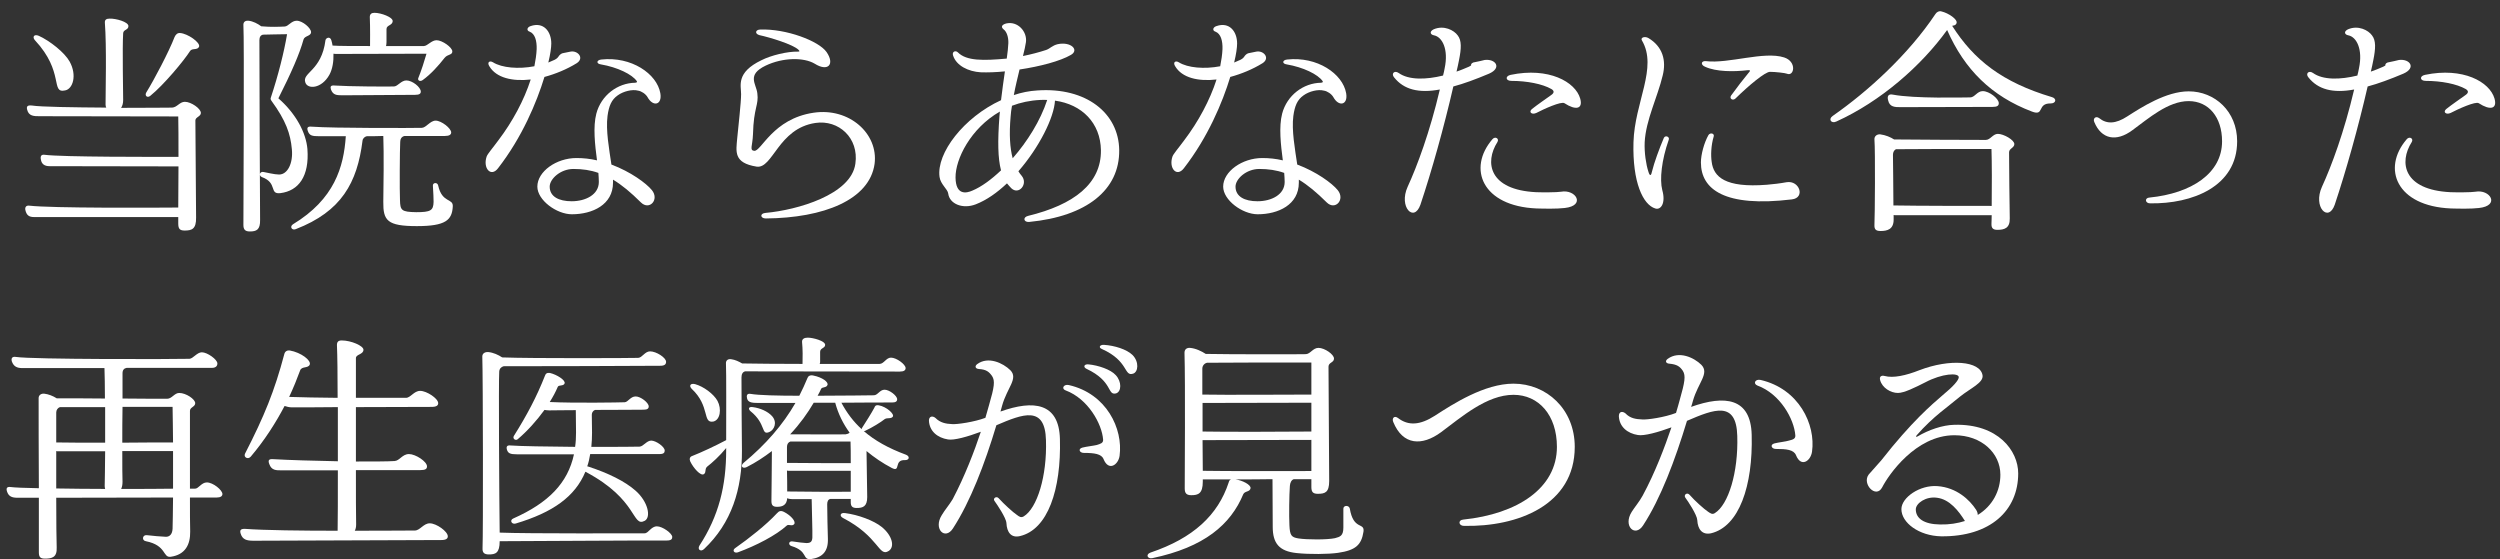
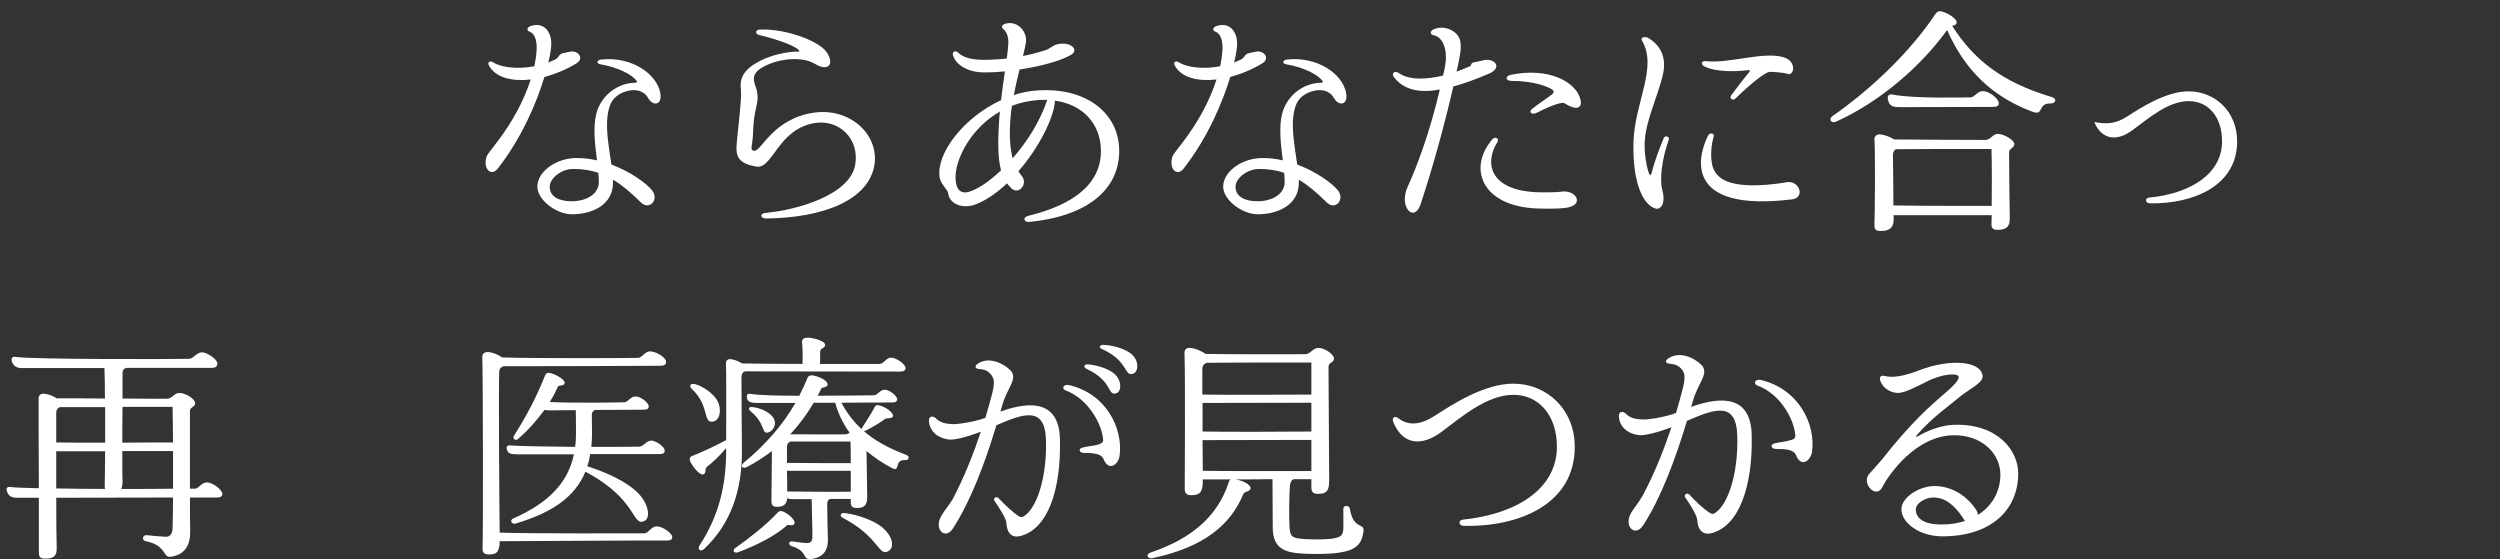
<svg xmlns="http://www.w3.org/2000/svg" width="219" height="49" viewBox="0 0 219 49" fill="none">
  <rect x="0" y="0" width="219" height="49" fill="#333333" stroke="none" />
  <path d="M171.208 37.212C175.033 37.11 176.795 39.491 176.795 41.466C176.795 44.722 174.352 47.023 170.047 46.982C168.084 46.941 166.563 45.781 166.563 44.6C166.563 43.583 168.184 42.463 169.726 42.585C171.388 42.707 172.53 43.766 173.11 44.661C173.211 44.824 173.251 44.967 173.251 45.109C174.552 44.315 175.233 42.992 175.233 41.588C175.233 39.695 173.591 38.127 171.208 38.127C167.804 38.127 165.421 41.629 164.881 42.687C164.34 43.725 163.078 42.382 163.699 41.568L164.8 40.326C167.464 36.927 169.246 35.42 170.167 34.627C171.108 33.853 171.589 33.303 171.589 33.039C171.569 32.632 170.127 32.713 168.665 33.487C167.784 33.934 166.803 34.423 166.262 34.423C165.621 34.423 164.881 33.975 164.7 33.303C164.62 32.998 164.78 32.856 165.101 32.937C165.842 33.141 166.963 32.896 168.144 32.428C170.808 31.41 173.471 31.614 173.671 32.876C173.771 33.527 172.63 33.995 171.689 34.749C170.688 35.603 169.366 36.458 167.904 38.127C167.804 38.25 167.844 38.311 167.984 38.229C168.945 37.659 170.167 37.232 171.208 37.212ZM169.947 45.944C170.768 45.964 171.488 45.842 172.129 45.639C171.569 44.743 170.788 43.745 169.686 43.603C168.705 43.461 167.824 44.092 167.824 44.621C167.824 45.394 168.505 45.923 169.947 45.944Z" fill="white" />
  <path d="M148.14 35.644C151.104 34.586 153.366 34.85 153.447 38.087C153.567 42.565 152.345 46.127 149.882 46.717C149.101 46.88 148.721 46.351 148.681 45.557C148.661 45.109 147.86 43.888 147.64 43.603C147.459 43.359 147.78 43.094 148 43.338C148.461 43.868 149.282 44.6 149.622 44.824C149.862 44.987 150.002 45.089 150.223 44.946C151.404 44.214 152.285 41.384 152.185 38.189C152.105 35.095 150.183 35.827 147.78 36.865C146.738 40.306 145.477 43.664 143.935 46.025C143.234 47.104 142.153 46.086 142.934 44.845C143.214 44.397 143.595 43.969 143.895 43.42C144.996 41.384 145.837 39.145 146.418 37.435C145.257 37.863 144.015 38.209 143.475 38.107C142.573 37.965 141.853 37.395 141.812 36.458C141.812 36.051 142.113 35.99 142.393 36.214C142.794 36.642 143.294 36.723 143.855 36.743C144.275 36.784 145.837 36.56 146.819 36.173C146.959 35.726 147.059 35.339 147.139 35.054C147.599 33.446 147.68 32.917 147.419 32.489C147.159 32.102 146.899 31.919 146.238 31.858C145.917 31.838 145.837 31.614 146.098 31.431C147.079 30.718 148.38 31.309 149.041 31.96C149.762 32.713 148.761 33.507 148.3 35.115C148.26 35.298 148.2 35.461 148.14 35.644ZM154.227 33.283C157.572 34.056 159.073 37.171 158.733 39.573C158.613 40.387 157.772 40.977 157.331 39.878C157.131 39.389 156.49 39.328 155.569 39.328C155.169 39.328 155.028 38.942 155.449 38.84C155.749 38.758 156.47 38.677 156.71 38.596C157.031 38.514 157.291 38.453 157.271 38.148C157.171 36.723 155.95 34.504 153.947 33.772C153.547 33.609 153.747 33.181 154.227 33.283Z" fill="white" />
  <path d="M128.236 46.066C127.776 46.066 127.695 45.557 128.176 45.516C132.922 45.028 136.386 42.768 136.386 39.145C136.386 36.357 134.784 34.586 132.581 34.586C130.239 34.586 128.016 36.54 126.234 37.863C124.572 39.084 122.89 39.023 122.049 36.967C121.908 36.621 122.149 36.377 122.469 36.621C123.37 37.313 124.391 37.252 125.693 36.418C127.295 35.38 130.038 33.609 132.581 33.609C135.465 33.609 137.948 35.827 137.948 39.145C137.948 44.234 132.962 46.168 128.236 46.066Z" fill="white" />
  <path d="M118.24 44.539C118.56 46.493 119.561 45.72 119.441 46.575C119.261 47.735 118.76 48.203 117.218 48.427C116.377 48.549 114.715 48.57 113.574 48.447C112.052 48.285 111.491 47.593 111.491 46.147C111.491 45.292 111.471 43.257 111.471 41.975C110.39 41.995 109.249 41.995 108.227 41.995C108.828 42.076 109.589 42.463 109.549 42.768C109.489 43.114 109.048 42.992 108.908 43.298C107.807 45.944 105.504 47.939 100.939 48.895C100.518 48.977 100.338 48.57 100.779 48.407C104.523 47.145 106.686 45.13 107.627 42.28C107.667 42.137 107.707 42.036 107.847 41.995H105.464C105.424 41.995 105.404 41.995 105.364 41.995V42.199C105.364 43.237 104.964 43.379 104.363 43.379C103.942 43.379 103.782 43.216 103.782 42.789C103.782 41.629 103.842 33.69 103.762 30.902C103.762 30.617 103.942 30.454 104.243 30.474C104.743 30.515 105.244 30.759 105.624 31.003C107.627 31.044 113.954 31.044 114.395 31.024C114.795 31.003 115.016 30.474 115.496 30.474C116.037 30.474 116.858 31.044 116.858 31.41C116.858 31.777 116.377 31.736 116.377 32.123C116.377 33.242 116.437 41.466 116.437 42.137C116.437 43.155 116.057 43.257 115.436 43.257C115.016 43.257 114.876 43.094 114.876 42.667V41.975C114.475 41.975 113.954 41.975 113.334 41.975C113.113 42.056 113.013 42.3 112.993 42.565C112.933 43.379 112.913 45.17 112.953 46.005C112.993 46.921 113.133 47.063 113.734 47.165C114.515 47.287 116.277 47.287 116.938 47.145C117.399 47.023 117.679 46.941 117.679 46.208V44.56C117.679 44.254 118.159 44.234 118.24 44.539ZM114.876 31.756C112.372 31.756 107.146 31.756 105.744 31.777C105.524 31.817 105.324 32.021 105.324 32.286V34.565C107.266 34.606 112.853 34.565 114.876 34.565V31.756ZM105.344 35.298V37.802C107.286 37.843 112.853 37.822 114.876 37.802V35.278C112.673 35.278 106.545 35.298 105.464 35.298H105.344ZM105.364 41.242C107.346 41.282 112.853 41.262 114.876 41.262V38.535C112.673 38.535 106.545 38.555 105.464 38.555H105.344C105.344 39.593 105.364 40.57 105.364 41.242Z" fill="white" />
  <path d="M99.216 31.105C99.797 31.695 99.717 32.591 99.257 32.733C98.436 32.998 98.896 31.634 96.533 30.576C96.213 30.454 96.313 30.189 96.713 30.209C97.635 30.27 98.696 30.596 99.216 31.105ZM87.643 36.051C90.546 35.013 92.769 35.278 92.849 38.453C92.969 42.891 91.788 46.392 89.345 46.962C88.564 47.145 88.203 46.615 88.163 45.822C88.143 45.374 87.342 44.193 87.122 43.888C86.942 43.664 87.282 43.42 87.482 43.644C87.943 44.153 88.744 44.885 89.084 45.109C89.305 45.272 89.445 45.374 89.685 45.231C90.846 44.519 91.728 41.73 91.627 38.555C91.547 35.522 89.645 36.234 87.282 37.252C86.261 40.651 84.999 43.949 83.478 46.29C82.797 47.348 81.735 46.351 82.496 45.13C82.757 44.682 83.137 44.254 83.457 43.725C84.519 41.71 85.36 39.512 85.921 37.822C84.779 38.25 83.558 38.596 83.037 38.494C82.136 38.351 81.415 37.782 81.375 36.845C81.375 36.458 81.695 36.397 81.956 36.621C82.356 37.028 82.857 37.13 83.397 37.151C83.818 37.191 85.36 36.967 86.321 36.601L86.641 35.481C87.102 33.894 87.182 33.364 86.902 32.937C86.641 32.571 86.401 32.367 85.76 32.326C85.44 32.306 85.36 32.082 85.6 31.899C86.561 31.186 87.863 31.797 88.504 32.428C89.225 33.161 88.223 33.955 87.783 35.542L87.643 36.051ZM95.352 31.919C96.213 32.001 97.294 32.367 97.735 32.856C98.275 33.426 98.255 34.321 97.755 34.464C96.974 34.647 97.514 33.405 95.172 32.306C94.871 32.163 94.951 31.879 95.352 31.919ZM93.63 33.731C96.934 34.484 98.395 37.558 98.075 39.939C97.955 40.733 97.114 41.303 96.674 40.224C96.493 39.756 95.853 39.675 94.951 39.675C94.551 39.675 94.411 39.308 94.831 39.206C95.132 39.125 95.832 39.044 96.073 38.982C96.393 38.881 96.653 38.82 96.633 38.514C96.533 37.13 95.312 34.932 93.349 34.199C92.949 34.056 93.169 33.629 93.63 33.731Z" fill="white" />
  <path d="M64.994 39.471C65.014 42.83 64.093 45.822 61.67 48.101C61.39 48.366 61.07 48.142 61.27 47.796C62.972 45.191 63.613 42.544 63.613 39.43V39.247C63.032 39.959 62.371 40.55 61.951 40.875C61.71 41.079 61.891 41.364 61.67 41.527C61.39 41.751 60.729 40.977 60.469 40.428C60.389 40.244 60.389 40.02 60.649 39.939C61.43 39.634 62.611 39.084 63.613 38.555C63.613 36.703 63.633 32.571 63.593 31.797C63.593 31.594 63.753 31.41 64.073 31.471C64.394 31.512 64.734 31.675 65.014 31.838C66.136 31.858 68.198 31.879 70.301 31.879V31.858C70.321 31.39 70.321 30.535 70.261 29.965C70.241 29.701 70.441 29.578 70.761 29.578C71.222 29.578 72.283 29.863 72.283 30.209C72.283 30.515 71.843 30.474 71.843 30.82V31.716C71.843 31.777 71.823 31.838 71.802 31.879H77.049C77.429 31.879 77.629 31.329 78.05 31.329C78.531 31.329 79.332 31.919 79.332 32.245C79.332 32.428 79.191 32.55 78.831 32.55L65.255 32.53C65.074 32.591 64.954 32.754 64.954 33.059C64.954 34.24 64.974 38.087 64.994 39.471ZM79.372 39.837C79.732 39.98 79.652 40.326 79.272 40.306C78.27 40.265 78.931 41.405 78.13 40.998C77.309 40.57 76.568 40.061 75.907 39.512C75.927 40.753 75.968 43.033 75.968 43.542C75.968 44.377 75.587 44.499 75.046 44.499C74.666 44.499 74.526 44.356 74.526 43.99V43.705C74.025 43.705 73.404 43.705 72.744 43.705C72.543 43.745 72.463 43.929 72.463 44.173C72.463 44.906 72.503 46.534 72.523 47.185C72.563 48.305 72.043 48.834 71.042 48.977C70.241 49.058 70.821 48.285 69.34 47.837C69.039 47.755 69.059 47.369 69.44 47.43C69.8 47.491 70.481 47.572 70.641 47.572C70.981 47.572 71.142 47.47 71.162 47.104C71.182 46.473 71.122 45.109 71.102 43.725H69.42C69.259 43.725 69.099 43.705 68.959 43.644C68.919 44.234 68.559 44.397 68.078 44.397C67.698 44.397 67.577 44.254 67.577 43.888C67.577 43.155 67.618 40.937 67.618 39.512C66.957 40.02 66.216 40.509 65.415 40.916C65.034 41.099 64.834 40.814 65.135 40.55C67.077 38.942 68.579 37.212 69.68 35.298H66.576C65.975 35.298 65.575 35.298 65.455 34.952C65.375 34.667 65.415 34.443 65.755 34.504C66.436 34.627 68.158 34.667 70.02 34.667C70.281 34.158 70.521 33.629 70.741 33.1C70.801 32.937 70.981 32.835 71.242 32.896C72.063 33.059 72.603 33.487 72.483 33.731C72.383 33.995 72.003 33.873 71.923 34.077C71.843 34.26 71.742 34.464 71.622 34.667C73.985 34.667 76.188 34.627 76.548 34.627C76.889 34.627 77.069 34.138 77.489 34.138C77.91 34.138 78.591 34.667 78.591 34.972C78.591 35.156 78.471 35.258 78.15 35.258C77.449 35.258 75.667 35.258 73.705 35.278C74.185 36.173 74.766 36.947 75.487 37.598C75.487 37.558 75.487 37.537 75.507 37.496C75.847 36.967 76.328 36.214 76.588 35.726C76.648 35.542 76.749 35.461 76.969 35.502C77.67 35.624 78.37 36.275 78.21 36.499C78.05 36.723 77.71 36.56 77.489 36.723C77.189 36.967 76.408 37.456 75.787 37.741C75.747 37.761 75.707 37.761 75.667 37.761C76.628 38.596 77.83 39.267 79.372 39.837ZM62.491 36.927C61.51 37.11 62.231 35.583 60.589 34.057C60.349 33.812 60.449 33.548 60.889 33.65C61.63 33.853 62.511 34.504 62.852 35.115C63.232 35.827 63.092 36.784 62.491 36.927ZM73.164 35.278H71.282C70.761 36.173 70.08 37.13 69.219 38.046C70.801 38.046 73.765 38.066 74.085 38.046C74.225 38.026 74.326 37.985 74.426 37.904C73.865 37.13 73.424 36.255 73.164 35.278ZM67.397 37.843C66.636 38.168 67.157 37.151 65.735 36.011C65.535 35.827 65.555 35.603 65.955 35.665C66.576 35.746 67.257 36.031 67.638 36.458C68.118 37.008 67.818 37.659 67.397 37.843ZM68.939 39.145V40.55C70.201 40.57 73.184 40.57 74.526 40.57C74.526 39.797 74.526 39.145 74.506 38.677H69.239C69.059 38.738 68.939 38.901 68.939 39.145ZM68.959 43.053C70.241 43.074 73.204 43.094 74.526 43.074V41.242C73.004 41.242 70.341 41.242 69.139 41.242C69.079 41.242 69.019 41.242 68.939 41.221C68.959 41.913 68.959 42.585 68.959 43.053ZM69.56 45.923C69.38 46.127 69.099 45.903 68.939 46.025C67.978 46.901 66.236 47.796 64.634 48.386C64.293 48.488 64.133 48.203 64.394 48.02C65.615 47.165 67.117 45.984 68.058 44.967C68.238 44.763 68.398 44.702 68.679 44.845C69.32 45.17 69.76 45.72 69.56 45.923ZM77.249 46.168C78.19 46.941 78.391 47.918 77.85 48.264C76.969 48.834 77.029 47.023 73.845 45.374C73.525 45.211 73.585 44.885 74.025 44.946C75.167 45.089 76.548 45.598 77.249 46.168Z" fill="white" />
  <path d="M57.548 46.107C58.029 46.107 58.89 46.717 58.89 47.043C58.89 47.226 58.79 47.348 58.41 47.348C57.468 47.328 45.414 47.409 43.932 47.409H43.772C43.772 48.447 43.411 48.569 42.831 48.569C42.43 48.569 42.25 48.427 42.27 48.02C42.33 46.778 42.31 33.12 42.25 31.227C42.25 30.983 42.45 30.82 42.771 30.84C43.211 30.881 43.652 31.085 43.992 31.309C46.655 31.41 55.466 31.37 55.907 31.349C56.267 31.329 56.487 30.779 56.948 30.779C57.488 30.779 58.349 31.329 58.349 31.695C58.349 31.919 58.209 32.041 57.849 32.041C57.088 32.062 46.155 32.082 44.112 32.082C43.912 32.143 43.752 32.286 43.732 32.55C43.672 33.364 43.732 43.868 43.772 46.656C46.155 46.758 55.947 46.717 56.467 46.717C56.808 46.717 57.028 46.107 57.548 46.107ZM57.789 39.776H51.701C51.641 40.163 51.561 40.509 51.441 40.855C51.481 40.855 51.501 40.855 51.541 40.875C53.283 41.445 54.745 42.158 55.686 42.992C56.767 43.949 57.048 45.292 56.487 45.618C55.346 46.229 55.926 43.786 51.321 41.344C51.301 41.344 51.301 41.323 51.281 41.323C50.38 43.501 48.438 44.885 45.173 45.862C44.813 45.964 44.613 45.557 44.973 45.414C48.037 44.051 49.739 42.321 50.28 39.797H45.274C44.713 39.797 44.513 39.715 44.413 39.41C44.333 39.145 44.393 38.982 44.733 39.023C45.494 39.084 47.957 39.125 50.38 39.145C50.44 38.738 50.46 38.331 50.46 37.883C50.46 37.578 50.44 36.621 50.44 35.929C49.399 35.929 48.518 35.95 48.117 35.95C47.957 35.95 47.817 35.929 47.697 35.909C47.016 36.845 46.195 37.761 45.354 38.474C45.173 38.636 44.873 38.433 45.013 38.189C46.155 36.377 47.016 34.749 47.737 32.917C47.797 32.733 47.917 32.632 48.177 32.672C48.778 32.815 49.559 33.303 49.459 33.588C49.359 33.853 48.938 33.69 48.858 33.894C48.678 34.321 48.438 34.769 48.157 35.217C50.22 35.319 54.325 35.258 54.725 35.237C55.025 35.217 55.226 34.728 55.686 34.728C56.127 34.728 56.828 35.278 56.828 35.603C56.828 35.787 56.707 35.889 56.387 35.889C55.926 35.889 54.024 35.909 52.122 35.909C51.922 35.99 51.842 36.173 51.842 36.336C51.842 36.662 51.862 37.334 51.862 37.904C51.862 38.331 51.842 38.758 51.801 39.145C53.904 39.145 55.726 39.145 56.027 39.125C56.367 39.105 56.647 38.596 57.048 38.596C57.448 38.596 58.229 39.125 58.229 39.471C58.229 39.654 58.129 39.776 57.789 39.776Z" fill="white" />
-   <path d="M37.646 45.842C38.226 45.842 39.228 46.554 39.228 46.982C39.228 47.185 39.067 47.307 38.667 47.307C36.564 47.307 24.029 47.368 22.207 47.368C21.606 47.368 21.246 47.267 21.086 46.758C20.986 46.453 21.066 46.31 21.486 46.33C23.128 46.453 26.472 46.493 29.576 46.493C29.596 45.618 29.596 43.583 29.596 41.201H24.67C24.209 41.201 23.789 41.221 23.589 40.651C23.468 40.326 23.529 40.183 23.969 40.224C25.331 40.305 27.534 40.366 29.596 40.407V35.664C27.814 35.685 26.292 35.685 25.591 35.685C25.331 35.685 25.11 35.624 24.93 35.563C24.169 37.008 23.208 38.535 21.967 40C21.726 40.285 21.306 40.061 21.466 39.735C23.148 36.458 24.049 34.26 24.91 31.003C24.97 30.779 25.151 30.677 25.371 30.698C26.392 30.881 27.273 31.573 27.133 31.939C26.993 32.286 26.432 32.062 26.292 32.448C26.032 33.161 25.711 33.955 25.331 34.769C26.312 34.81 27.914 34.83 29.576 34.85C29.576 32.855 29.556 31.125 29.516 30.23C29.516 29.945 29.636 29.823 29.936 29.823C30.757 29.823 31.839 30.291 31.839 30.637C31.839 31.064 31.178 31.024 31.178 31.37V34.85C33.18 34.85 34.982 34.85 35.563 34.85C35.964 34.85 36.264 34.24 36.805 34.24C37.385 34.24 38.386 34.911 38.386 35.318C38.386 35.522 38.226 35.644 37.806 35.644C36.684 35.644 33.861 35.664 31.178 35.664V40.428C32.68 40.428 33.961 40.428 34.562 40.387C35.002 40.366 35.243 39.776 35.824 39.776C36.404 39.776 37.405 40.428 37.405 40.855C37.405 41.079 37.265 41.181 36.825 41.181H31.178C31.178 43.338 31.178 45.191 31.198 45.944C31.198 46.168 31.158 46.351 31.078 46.493C33.721 46.493 35.924 46.473 36.344 46.473C36.785 46.473 37.105 45.842 37.646 45.842Z" fill="white" />
  <path d="M18.122 42.26C18.663 42.26 19.484 42.931 19.484 43.277C19.484 43.461 19.324 43.583 18.983 43.583H16.64C16.64 44.824 16.64 45.903 16.66 46.554C16.68 47.694 16.24 48.59 14.958 48.773C14.238 48.875 14.618 47.776 12.776 47.409C12.395 47.348 12.475 46.839 12.856 46.88C13.136 46.921 14.298 47.023 14.538 47.023C14.858 47.023 15.098 46.799 15.118 46.31C15.139 45.883 15.139 44.865 15.159 43.583C12.075 43.583 7.89 43.603 4.926 43.603C4.926 45.659 4.946 47.47 4.966 47.959C5.006 48.814 4.566 48.936 3.945 48.936C3.545 48.936 3.404 48.814 3.404 48.386V43.603C2.503 43.603 1.843 43.603 1.522 43.603C1.042 43.603 0.761 43.481 0.621 43.074C0.521 42.789 0.581 42.606 0.961 42.667C1.262 42.707 2.163 42.748 3.404 42.768C3.384 39.634 3.384 36.153 3.384 34.871C3.384 34.627 3.585 34.464 3.865 34.484C4.245 34.525 4.646 34.688 4.966 34.891C5.947 34.891 7.569 34.891 9.191 34.911C9.191 33.812 9.171 32.856 9.151 32.245H1.963C1.482 32.245 1.202 32.102 1.042 31.675C0.961 31.41 1.042 31.207 1.402 31.268C2.864 31.492 15.159 31.471 16.6 31.431C16.921 31.41 17.261 30.861 17.682 30.861C18.162 30.861 19.043 31.492 19.043 31.838C19.043 32.041 18.923 32.225 18.563 32.225H11.094C10.873 32.265 10.733 32.408 10.733 32.693V34.911C12.515 34.932 14.097 34.932 14.638 34.932C15.059 34.932 15.279 34.423 15.699 34.423C16.3 34.423 17.101 34.972 17.101 35.319C17.101 35.644 16.64 35.665 16.64 35.99V42.809C16.841 42.809 17.001 42.809 17.081 42.809C17.401 42.809 17.642 42.26 18.122 42.26ZM15.118 35.644H10.733C10.713 36.662 10.713 37.761 10.713 38.779C12.495 38.758 14.217 38.758 15.159 38.758C15.139 37.517 15.139 36.397 15.118 35.644ZM9.211 38.779V35.665C7.469 35.665 5.947 35.665 5.247 35.665C5.066 35.726 4.926 35.909 4.926 36.133V38.758C5.827 38.779 7.469 38.779 9.211 38.779ZM10.613 42.83C12.335 42.83 13.957 42.83 15.159 42.809V39.512C14.197 39.512 12.475 39.512 10.713 39.512C10.713 40.774 10.713 41.791 10.733 42.199C10.733 42.463 10.693 42.667 10.613 42.83ZM4.926 39.512V42.789C6.228 42.809 7.73 42.83 9.211 42.83C9.191 42.748 9.171 42.667 9.171 42.585C9.191 42.117 9.191 40.937 9.211 39.532H5.086C5.026 39.532 4.986 39.532 4.926 39.512Z" fill="white" />
-   <path d="M210.529 6.455C209.368 6.944 208.327 7.331 207.406 7.575C206.585 11.157 205.503 15.004 204.522 17.936C203.961 19.523 202.6 18.139 203.401 16.368C204.242 14.536 205.343 11.585 206.224 7.84C204.362 8.186 203.06 7.84 202.219 6.781C201.939 6.455 202.239 6.13 202.62 6.394C203.501 7.025 205.023 6.985 206.504 6.618C206.565 6.415 206.605 6.191 206.645 5.987C207.005 4.298 206.424 3.239 205.724 3.097C205.363 3.036 205.303 2.751 205.684 2.568C206.585 2.181 207.466 2.649 207.786 3.097C208.146 3.545 208.106 4.257 207.906 5.254C207.846 5.58 207.766 5.926 207.686 6.272C208.066 6.15 208.427 5.987 208.767 5.845C208.887 5.784 208.967 5.743 208.967 5.702C208.927 5.6 209.068 5.458 209.328 5.438C209.568 5.397 209.889 5.316 210.149 5.254C211.11 5.132 211.691 5.947 210.529 6.455ZM218.519 8.633C218.779 9.549 218.139 9.692 217.137 9.04C216.857 8.857 215.335 9.549 214.674 9.895C214.274 10.079 213.974 9.814 214.294 9.549C214.774 9.163 215.615 8.593 215.976 8.328C216.276 8.124 216.236 7.941 215.996 7.799C215.215 7.351 213.853 7.086 212.492 7.086C211.971 7.086 211.931 6.659 212.432 6.557C215.756 5.865 218.098 7.168 218.519 8.633ZM216.837 16.796C218.139 16.551 219.04 18.017 217.157 18.221C216.477 18.302 215.415 18.282 214.694 18.261C209.929 18.058 208.627 14.76 210.83 12.195C211.07 11.911 211.45 12.134 211.27 12.44C210.129 14.231 210.529 16.633 214.654 16.836C215.175 16.857 216.477 16.857 216.837 16.796Z" fill="white" />
-   <path d="M188.345 17.813C187.905 17.813 187.844 17.325 188.305 17.305C191.969 16.938 194.653 15.188 194.653 12.379C194.653 10.262 193.471 8.857 191.729 8.857C189.927 8.857 188.225 10.364 186.803 11.402C185.381 12.46 184.08 12.195 183.459 10.689C183.319 10.364 183.599 10.14 183.88 10.343C184.56 10.893 185.341 10.852 186.343 10.201C187.584 9.407 189.747 8.002 191.729 8.002C194.012 8.002 195.974 9.753 195.974 12.379C195.974 16.348 192.029 17.874 188.345 17.813Z" fill="white" />
+   <path d="M188.345 17.813C187.905 17.813 187.844 17.325 188.305 17.305C191.969 16.938 194.653 15.188 194.653 12.379C194.653 10.262 193.471 8.857 191.729 8.857C189.927 8.857 188.225 10.364 186.803 11.402C185.381 12.46 184.08 12.195 183.459 10.689C184.56 10.893 185.341 10.852 186.343 10.201C187.584 9.407 189.747 8.002 191.729 8.002C194.012 8.002 195.974 9.753 195.974 12.379C195.974 16.348 192.029 17.874 188.345 17.813Z" fill="white" />
  <path d="M179.76 8.511C180.18 8.633 180.12 9.061 179.64 9.061C178.418 9.04 179.119 10.201 177.998 9.773C174.453 8.43 172.091 6.089 170.569 2.629C168.306 5.763 164.762 8.878 160.857 10.649C160.416 10.852 160.136 10.445 160.537 10.16C163.64 8.002 167.185 4.766 169.547 1.224C169.668 1.041 169.868 0.939 170.068 1C170.689 1.143 171.53 1.713 171.39 2.038C171.31 2.242 171.149 2.222 171.009 2.262C172.912 5.254 175.395 7.209 179.76 8.511ZM166.464 9.386C166.023 9.386 165.523 9.386 165.402 8.796C165.302 8.45 165.402 8.206 165.803 8.287C167.705 8.654 172.03 8.532 172.591 8.532C172.992 8.532 173.192 7.982 173.692 7.982C174.253 7.982 175.094 8.633 175.094 9.04C175.094 9.264 174.954 9.366 174.534 9.366L166.464 9.386ZM175.014 11.727C175.515 11.727 176.456 12.257 176.456 12.623C176.456 12.949 175.995 13.01 175.995 13.335C175.995 14.048 176.035 18.505 176.055 19.136C176.075 19.991 175.575 20.134 174.974 20.134C174.594 20.134 174.433 19.991 174.453 19.584C174.453 19.442 174.473 19.198 174.473 18.852H166.043C165.983 18.852 165.943 18.852 165.883 18.831V19.238C165.883 20.093 165.322 20.236 164.742 20.236C164.321 20.236 164.181 20.093 164.201 19.686C164.241 18.933 164.281 13.254 164.201 12.216C164.181 11.931 164.421 11.748 164.702 11.768C165.182 11.829 165.603 12.012 165.923 12.216C167.285 12.236 172.651 12.257 173.953 12.257C174.353 12.257 174.574 11.727 175.014 11.727ZM165.863 17.997C167.986 18.037 172.831 18.037 174.473 18.037C174.493 16.47 174.493 14.17 174.453 13.05C171.89 13.05 167.345 13.05 166.083 13.071C165.923 13.152 165.823 13.335 165.823 13.559C165.823 14.088 165.863 16.45 165.863 17.997Z" fill="white" />
  <path d="M146.177 12.257C145.556 14.027 145.376 15.717 145.616 16.653C145.937 17.793 145.496 18.424 144.996 18.261C143.934 17.936 142.993 15.981 143.093 12.46C143.193 8.939 145.236 5.926 143.834 3.545C143.674 3.3 144.074 3.138 144.415 3.341C145.656 4.094 145.977 5.295 145.656 6.598C145.196 8.532 144.175 10.506 144.074 12.46C144.034 13.376 144.195 14.414 144.395 15.025C144.535 15.513 144.655 15.35 144.715 15.025C144.895 14.272 145.356 13.01 145.756 12.073C145.897 11.809 146.297 11.992 146.177 12.257ZM152.024 8.633C151.784 8.857 151.463 8.633 151.644 8.369C152.144 7.677 152.785 6.842 153.165 6.394C153.346 6.211 153.346 6.109 153.085 6.15C151.884 6.293 150.322 6.293 149.361 5.845C148.96 5.682 149 5.316 149.441 5.356C151.423 5.6 154.527 4.461 156.289 5.031C157.431 5.397 157.17 6.74 156.529 6.455C156.389 6.394 155.528 6.293 155.048 6.293C154.627 6.293 153.205 7.473 152.024 8.633ZM156.97 17.467C151.083 18.18 149 16.592 149 14.231C149 13.539 149.281 12.501 149.661 11.829C149.821 11.585 150.202 11.687 150.122 11.951C149.881 12.745 149.861 13.641 149.942 14.17C150.102 15.493 151.123 16.47 154.767 16.185C155.288 16.144 155.969 16.063 156.509 15.961C157.631 15.778 158.171 17.325 156.97 17.467Z" fill="white" />
  <path d="M130.436 6.455C129.274 6.944 128.233 7.331 127.312 7.575C126.491 11.157 125.41 15.004 124.428 17.936C123.868 19.523 122.506 18.139 123.307 16.368C124.148 14.536 125.249 11.585 126.13 7.84C124.268 8.186 122.967 7.84 122.126 6.781C121.845 6.455 122.146 6.13 122.526 6.394C123.407 7.025 124.929 6.985 126.411 6.618C126.471 6.415 126.511 6.191 126.551 5.987C126.911 4.298 126.331 3.239 125.63 3.097C125.269 3.036 125.209 2.751 125.59 2.568C126.491 2.181 127.372 2.649 127.692 3.097C128.053 3.545 128.013 4.257 127.812 5.254C127.752 5.58 127.672 5.926 127.592 6.272C127.973 6.15 128.333 5.987 128.673 5.845C128.794 5.784 128.874 5.743 128.874 5.702C128.834 5.6 128.974 5.458 129.234 5.438C129.474 5.397 129.795 5.316 130.055 5.254C131.016 5.132 131.597 5.947 130.436 6.455ZM138.425 8.633C138.686 9.549 138.045 9.692 137.044 9.04C136.763 8.857 135.241 9.549 134.581 9.895C134.18 10.079 133.88 9.814 134.2 9.549C134.681 9.163 135.522 8.593 135.882 8.328C136.183 8.124 136.142 7.941 135.902 7.799C135.121 7.351 133.76 7.086 132.398 7.086C131.877 7.086 131.837 6.659 132.338 6.557C135.662 5.865 138.005 7.168 138.425 8.633ZM136.743 16.796C138.045 16.551 138.946 18.017 137.064 18.221C136.383 18.302 135.321 18.282 134.601 18.261C129.835 18.058 128.533 14.76 130.736 12.195C130.976 11.911 131.357 12.134 131.176 12.44C130.035 14.231 130.436 16.633 134.561 16.836C135.081 16.857 136.383 16.857 136.743 16.796Z" fill="white" />
  <path d="M110.594 5.539C109.733 6.069 108.752 6.476 107.771 6.74C107.09 8.979 105.808 12.033 103.706 14.74C103.085 15.554 102.364 14.74 102.705 13.722C102.785 13.478 103.225 12.989 103.746 12.277C104.967 10.669 105.989 8.776 106.569 6.964C104.967 7.147 103.546 6.822 102.945 5.804C102.725 5.458 102.965 5.275 103.265 5.458C104.046 5.947 105.508 6.069 106.89 5.804C106.99 5.295 107.07 4.786 107.09 4.298C107.11 3.585 106.95 2.954 106.469 2.771C106.189 2.69 106.229 2.384 106.569 2.283C107.691 1.896 108.371 2.751 108.371 3.809C108.371 4.155 108.291 4.746 108.111 5.478L108.672 5.234C108.872 5.132 108.972 5.01 108.992 4.97C109.032 4.888 109.192 4.705 109.353 4.664C109.573 4.623 109.913 4.542 110.054 4.522C110.694 4.4 111.295 5.092 110.594 5.539ZM117.923 8.165C118.103 9.203 117.282 9.387 116.802 8.511C116.641 8.226 116.261 7.982 115.981 7.941C115.46 7.799 114.679 8.002 114.199 8.348C113.638 8.735 113.418 9.285 113.297 10.16C113.137 11.422 113.438 13.05 113.638 14.414C115.32 15.045 116.682 16.043 117.182 16.653C117.863 17.488 116.962 18.465 116.221 17.732C115.34 16.857 114.559 16.205 113.778 15.737V16.002C113.778 17.936 111.976 18.77 110.174 18.77C108.832 18.77 107.15 17.529 107.15 16.348C107.15 15.025 108.812 13.844 110.574 13.844C111.175 13.844 111.776 13.905 112.376 14.048C112.196 12.684 112.016 11.117 112.316 9.956C112.737 8.348 114.178 7.27 115.72 7.249C115.901 7.229 115.901 7.168 115.861 7.107C115.46 6.516 114.158 5.886 112.717 5.641C112.276 5.58 112.336 5.255 112.757 5.214C115.38 4.929 117.623 6.455 117.923 8.165ZM112.537 15.941C112.537 15.697 112.516 15.432 112.496 15.147C111.816 14.903 111.095 14.801 110.314 14.801C109.172 14.801 108.231 15.676 108.231 16.348C108.231 17.223 109.032 17.63 110.154 17.63C111.395 17.63 112.537 17.04 112.537 15.941Z" fill="white" />
  <path d="M98.043 13.152C98.082 16.633 95.199 18.953 90.153 19.442C89.672 19.482 89.572 19.035 90.053 18.913C94.078 17.936 96.481 16.083 96.441 13.152C96.4 10.771 94.778 9.142 92.416 8.816C92.336 10.302 91.034 12.908 89.212 15.004C89.292 15.147 89.392 15.269 89.492 15.391C90.093 16.104 89.252 17.121 88.591 16.49C88.451 16.348 88.331 16.205 88.211 16.063C87.35 16.877 86.428 17.528 85.487 17.895C84.346 18.343 83.184 17.874 83.064 16.958C83.024 16.572 82.384 16.144 82.303 15.493C82.023 13.417 84.426 10.282 87.69 8.776C87.79 7.86 87.93 7.005 88.03 6.252C87.249 6.333 86.509 6.354 85.908 6.333C84.847 6.272 83.765 5.763 83.485 4.847C83.385 4.542 83.685 4.379 83.905 4.583C84.666 5.356 86.168 5.315 88.191 5.132C88.271 4.603 88.311 4.155 88.331 3.789C88.351 3.26 88.191 2.771 87.91 2.568C87.69 2.384 87.71 2.181 88.13 2.059C89.152 1.814 89.993 2.771 89.873 3.687C89.833 3.992 89.733 4.42 89.612 4.908C90.313 4.766 91.014 4.583 91.635 4.379C91.995 4.257 92.155 3.992 92.656 3.87C93.817 3.626 94.558 4.379 93.817 4.807C92.876 5.356 91.094 5.824 89.312 6.089C89.152 6.781 88.951 7.554 88.811 8.328C89.472 8.104 90.173 7.962 90.894 7.921C95.139 7.636 98.002 9.895 98.043 13.152ZM88.711 13.864C89.993 12.399 91.134 10.587 91.735 8.755C91.535 8.735 91.334 8.755 91.134 8.755C90.233 8.796 89.392 8.979 88.651 9.264C88.591 9.59 88.551 9.895 88.531 10.201C88.391 11.788 88.471 12.969 88.711 13.864ZM85.187 16.694C85.968 16.368 86.829 15.737 87.69 14.923C87.41 13.864 87.39 12.379 87.55 10.201C87.57 10.058 87.57 9.916 87.59 9.773C85.027 11.239 83.685 13.946 83.705 15.554C83.725 17.121 84.646 16.938 85.187 16.694Z" fill="white" />
  <path d="M67.083 19.137C66.602 19.137 66.522 18.689 67.083 18.648C69.806 18.404 74.572 17.06 74.932 14.333C75.253 12.094 73.47 10.465 71.428 10.771C68.164 11.259 67.704 14.801 66.282 14.597C64.239 14.272 64.48 13.274 64.58 12.114C64.68 11.076 64.92 8.979 64.92 8.247C64.92 7.494 64.46 6.354 66.702 5.275C67.543 4.847 68.965 4.501 69.906 4.522C70.066 4.522 70.066 4.481 69.946 4.359C69.466 3.891 67.463 3.28 66.522 3.077C66.082 2.954 66.182 2.588 66.602 2.588C68.865 2.507 71.728 3.585 72.409 4.562C73.15 5.641 72.529 6.313 71.368 5.58C70.407 5.01 68.585 5.031 67.083 5.743C65.381 6.557 66.242 7.331 66.342 8.165C66.482 9.224 66.021 9.387 65.961 11.768C65.921 12.806 65.641 13.152 66.061 13.213C66.682 13.295 67.683 10.404 71.268 9.875C74.391 9.407 76.955 11.707 76.614 14.353C76.174 17.508 72.149 19.096 67.083 19.137Z" fill="white" />
  <path d="M50.516 5.539C49.655 6.069 48.674 6.476 47.693 6.74C47.012 8.979 45.73 12.033 43.628 14.74C43.007 15.554 42.286 14.74 42.627 13.722C42.707 13.478 43.147 12.989 43.668 12.277C44.889 10.669 45.91 8.776 46.491 6.964C44.889 7.147 43.468 6.822 42.867 5.804C42.647 5.458 42.887 5.275 43.187 5.458C43.968 5.947 45.43 6.069 46.812 5.804C46.912 5.295 46.992 4.786 47.012 4.298C47.032 3.585 46.872 2.954 46.391 2.771C46.111 2.69 46.151 2.384 46.491 2.283C47.612 1.896 48.293 2.751 48.293 3.809C48.293 4.155 48.213 4.746 48.033 5.478L48.594 5.234C48.794 5.132 48.894 5.01 48.914 4.97C48.954 4.888 49.114 4.705 49.275 4.664C49.495 4.623 49.835 4.542 49.975 4.522C50.616 4.4 51.217 5.092 50.516 5.539ZM57.845 8.165C58.025 9.203 57.204 9.387 56.724 8.511C56.563 8.226 56.183 7.982 55.903 7.941C55.382 7.799 54.601 8.002 54.12 8.348C53.56 8.735 53.339 9.285 53.219 10.16C53.059 11.422 53.359 13.05 53.56 14.414C55.242 15.045 56.603 16.043 57.104 16.653C57.785 17.488 56.884 18.465 56.143 17.732C55.262 16.857 54.481 16.205 53.7 15.737V16.002C53.7 17.936 51.898 18.77 50.096 18.77C48.754 18.77 47.072 17.529 47.072 16.348C47.072 15.025 48.734 13.844 50.496 13.844C51.097 13.844 51.697 13.905 52.298 14.048C52.118 12.684 51.938 11.117 52.238 9.956C52.659 8.348 54.1 7.27 55.642 7.249C55.822 7.229 55.822 7.168 55.782 7.107C55.382 6.516 54.08 5.886 52.639 5.641C52.198 5.58 52.258 5.255 52.679 5.214C55.302 4.929 57.544 6.455 57.845 8.165ZM52.458 15.941C52.458 15.697 52.438 15.432 52.418 15.147C51.737 14.903 51.017 14.801 50.236 14.801C49.094 14.801 48.153 15.676 48.153 16.348C48.153 17.223 48.954 17.63 50.075 17.63C51.317 17.63 52.458 17.04 52.458 15.941Z" fill="white" />
-   <path d="M26.749 7.229C26.428 6.354 28.17 6.231 28.511 3.524C28.551 3.3 28.931 3.158 29.032 3.545C29.072 3.687 29.112 3.85 29.132 3.992C29.672 4.033 30.994 4.033 32.416 4.033V4.013C32.416 3.789 32.436 2.425 32.395 1.489C32.395 1.245 32.536 1.122 32.796 1.122C33.397 1.122 34.398 1.509 34.398 1.835C34.398 2.242 33.857 2.181 33.857 2.547V3.687C33.857 3.83 33.837 3.952 33.817 4.033H37.141C37.462 4.013 37.802 3.524 38.243 3.524C38.743 3.524 39.624 4.155 39.624 4.501C39.624 4.847 39.224 4.725 38.944 5.071C38.403 5.763 37.742 6.496 37.041 7.005C36.801 7.188 36.561 7.046 36.641 6.842C36.901 6.211 37.181 5.336 37.361 4.705C34.778 4.705 30.073 4.725 29.572 4.725C29.432 4.725 29.312 4.725 29.212 4.705C29.232 5.377 29.132 6.048 28.851 6.557C28.17 7.778 26.949 7.84 26.749 7.229ZM26.929 13.05C27.109 15.432 26.168 16.714 24.566 16.918C23.545 17.04 24.346 16.022 22.944 15.513C22.644 15.391 22.744 15.004 23.084 15.066C23.325 15.106 24.046 15.289 24.446 15.289C25.207 15.289 25.688 14.272 25.567 13.071C25.447 11.727 25.047 10.567 23.785 8.837C23.705 8.735 23.685 8.633 23.725 8.552C24.386 6.557 24.887 4.542 25.147 2.995C24.366 3.015 23.505 3.015 23.044 3.036C22.824 3.076 22.724 3.26 22.724 3.524C22.724 4.257 22.764 18.607 22.784 19.259C22.804 20.134 22.464 20.276 21.883 20.276C21.482 20.276 21.322 20.113 21.322 19.706C21.322 18.913 21.402 3.28 21.322 2.222C21.302 1.957 21.442 1.794 21.763 1.815C22.163 1.855 22.584 2.079 22.884 2.303C23.745 2.384 24.506 2.344 24.947 2.323C25.267 2.303 25.527 1.815 25.988 1.815C26.508 1.815 27.249 2.466 27.249 2.812C27.249 3.178 26.689 3.117 26.588 3.463C26.248 4.705 25.507 6.394 24.386 8.613C25.948 9.977 26.809 11.646 26.929 13.05ZM35.599 7.046C36.12 7.046 36.861 7.636 36.861 8.023C36.861 8.206 36.741 8.308 36.36 8.308L29.973 8.348C29.452 8.348 29.172 8.308 28.991 7.84C28.911 7.575 28.971 7.453 29.352 7.494C30.473 7.575 33.998 7.595 34.518 7.575C34.858 7.555 35.139 7.046 35.599 7.046ZM38.383 16.246C38.723 17.813 39.704 17.345 39.664 18.078C39.604 19.279 39.044 19.808 36.52 19.808C33.917 19.808 33.557 19.32 33.577 17.671C33.597 16.572 33.637 13.335 33.577 11.911C33.096 11.931 32.616 11.931 32.135 11.931C31.955 11.972 31.775 12.114 31.755 12.338C31.294 16.002 29.913 18.526 25.908 20.073C25.567 20.215 25.347 19.849 25.667 19.645C29.292 17.447 30.113 14.638 30.293 11.931H27.93C27.369 11.931 27.109 11.89 26.969 11.483C26.869 11.198 26.929 11.056 27.309 11.096C29.212 11.239 36.44 11.218 36.961 11.198C37.342 11.178 37.682 10.567 38.163 10.567C38.663 10.567 39.524 11.239 39.524 11.605C39.524 11.788 39.364 11.911 38.983 11.911H35.439C35.159 11.972 35.059 12.195 35.059 12.44C35.019 13.05 34.999 16.775 35.039 17.528C35.059 18.424 35.159 18.567 36.461 18.587C37.722 18.587 37.962 18.444 37.982 17.691C37.982 17.467 37.962 16.816 37.922 16.287C37.882 15.982 38.323 15.941 38.383 16.246Z" fill="white" />
-   <path d="M16.195 8.918C16.736 8.918 17.597 9.509 17.597 9.895C17.597 10.201 17.116 10.262 17.116 10.547C17.116 11.687 17.157 17.366 17.177 19.055C17.197 20.073 16.796 20.195 16.175 20.195C15.755 20.195 15.615 20.052 15.615 19.584V19.014C12.851 19.014 5.562 19.014 2.979 19.014C2.539 19.014 2.319 18.852 2.218 18.383C2.178 18.139 2.299 17.976 2.579 18.017C4.521 18.241 13.432 18.2 15.615 18.18C15.615 17.121 15.635 15.839 15.635 14.577L4.341 14.557C3.9 14.557 3.64 14.373 3.58 13.966C3.52 13.681 3.62 13.519 3.9 13.559C5.442 13.763 13.552 13.742 15.635 13.742C15.635 12.257 15.635 10.913 15.615 10.201C11.93 10.201 5.723 10.18 3.48 10.18C2.979 10.18 2.519 10.18 2.379 9.61C2.299 9.305 2.419 9.203 2.799 9.244C3.54 9.366 6.484 9.407 9.307 9.427C9.267 9.346 9.247 9.264 9.247 9.163C9.247 8.104 9.347 4.054 9.187 1.998C9.167 1.733 9.307 1.631 9.607 1.631C10.148 1.611 11.249 1.916 11.249 2.283C11.249 2.649 10.809 2.568 10.789 2.914C10.709 4.155 10.789 8.104 10.789 8.756C10.789 9.04 10.729 9.264 10.609 9.448C12.911 9.448 14.854 9.427 15.074 9.427C15.514 9.407 15.735 8.918 16.195 8.918ZM13.172 8.389C12.911 8.613 12.651 8.389 12.811 8.104C13.492 7.005 14.794 4.542 15.294 3.239C15.394 3.015 15.555 2.873 15.775 2.893C16.436 2.934 17.577 3.728 17.437 4.094C17.297 4.42 16.836 4.196 16.656 4.461C16.115 5.316 14.333 7.453 13.172 8.389ZM5.703 7.921C4.401 8.206 5.663 6.313 3.059 3.524C2.819 3.26 2.959 2.954 3.4 3.138C4.381 3.585 5.663 4.603 6.103 5.397C6.764 6.598 6.383 7.799 5.703 7.921Z" fill="white" />
</svg>